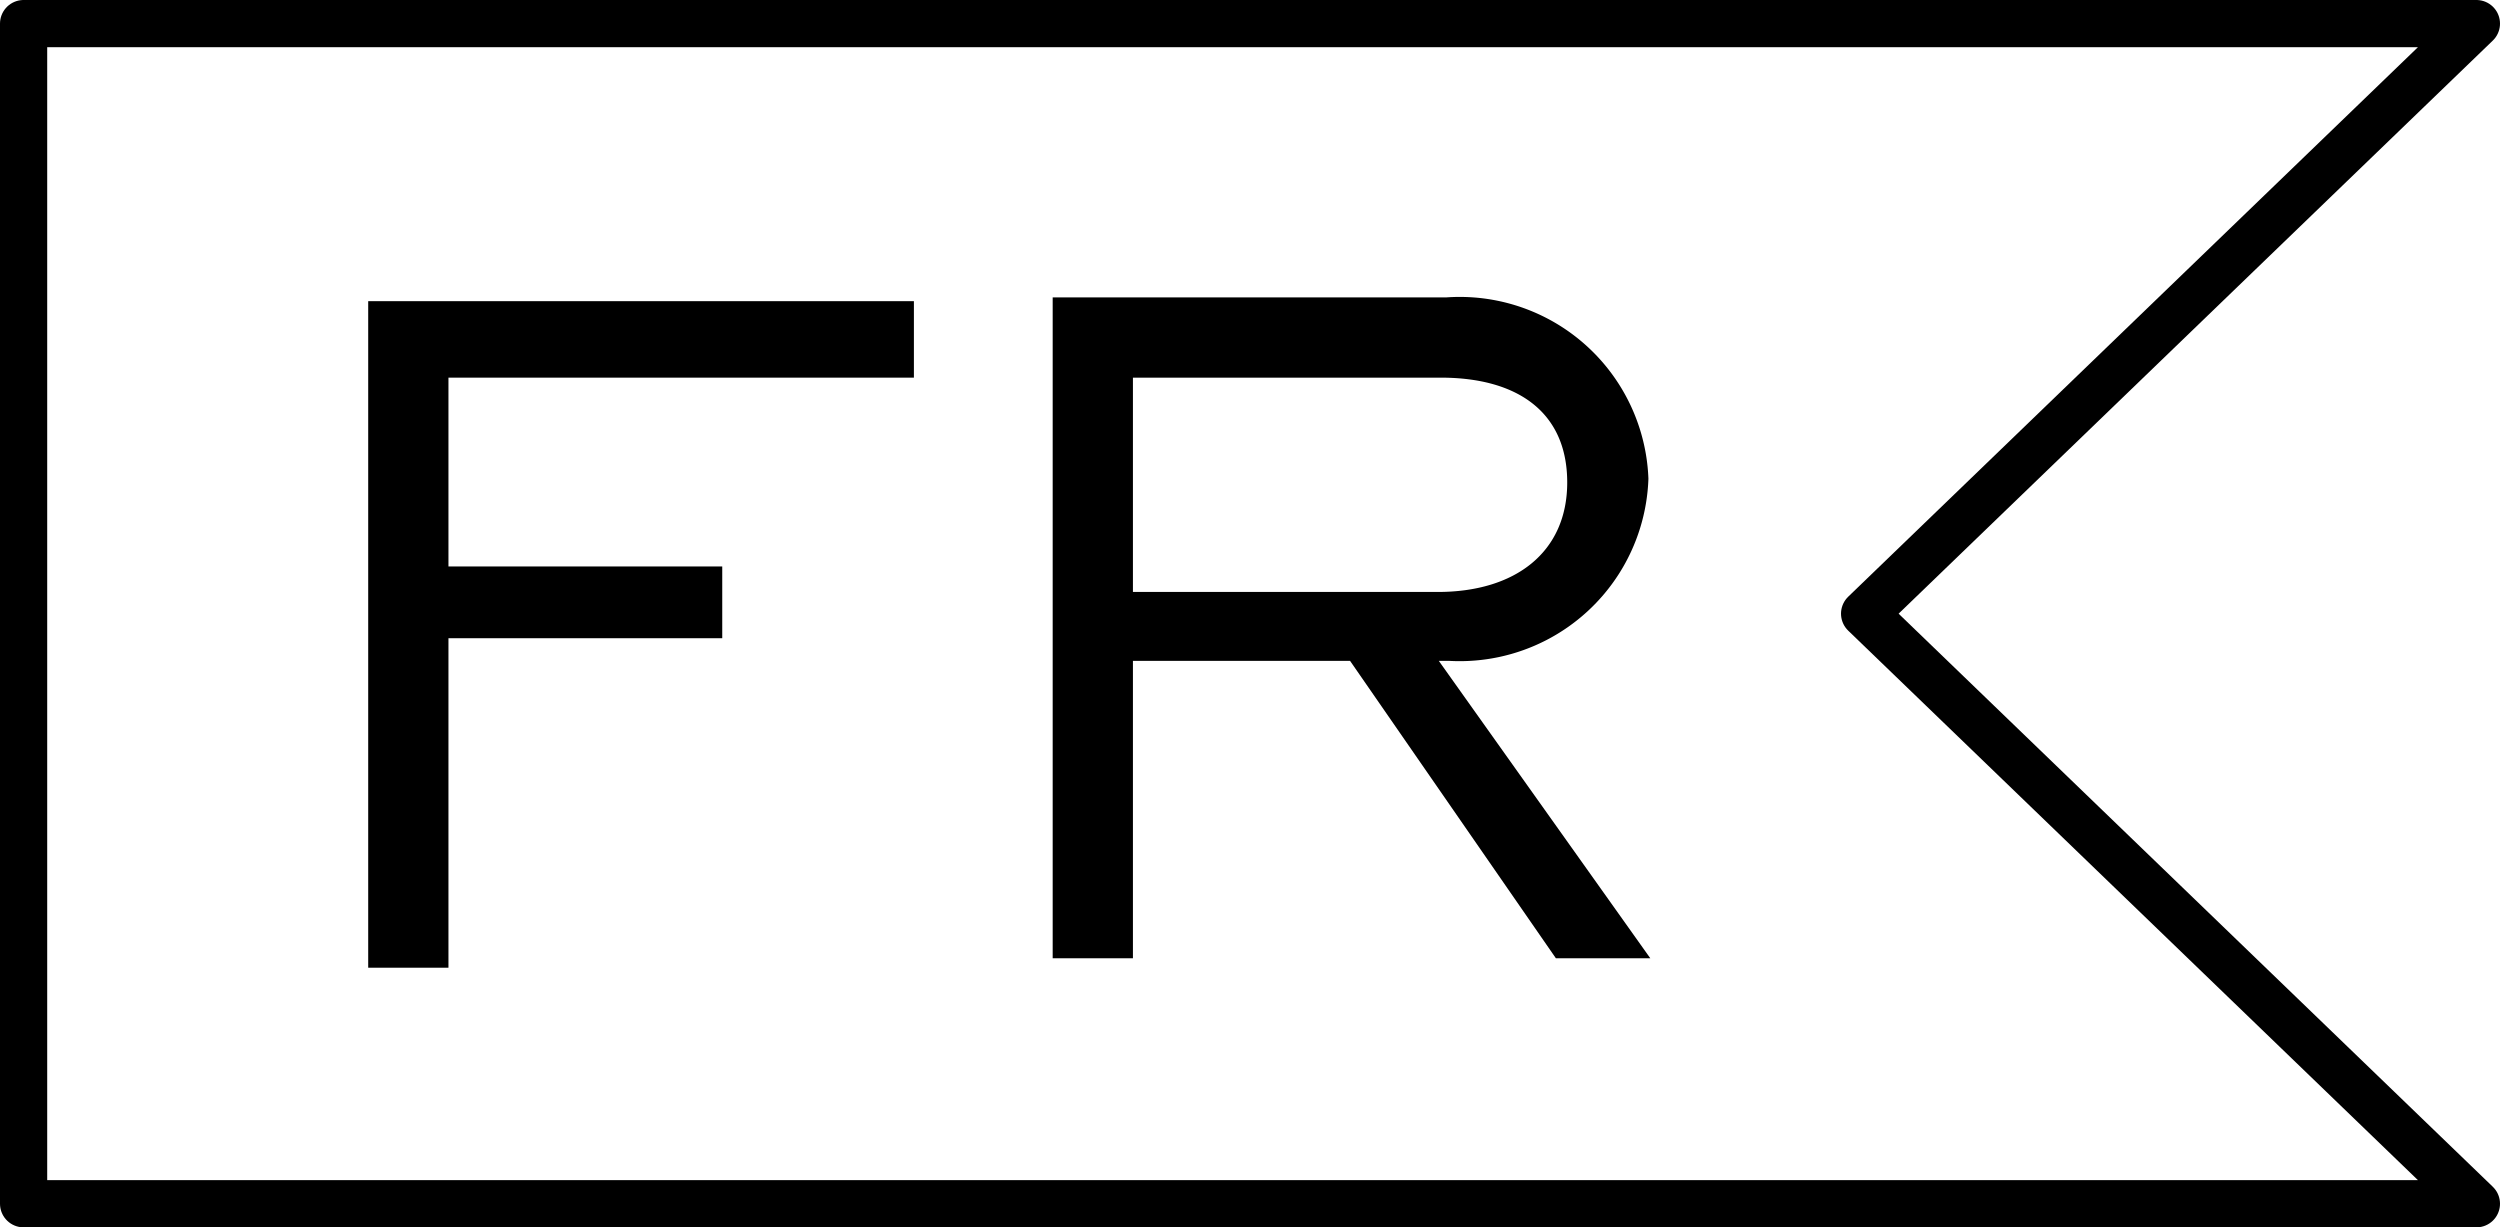
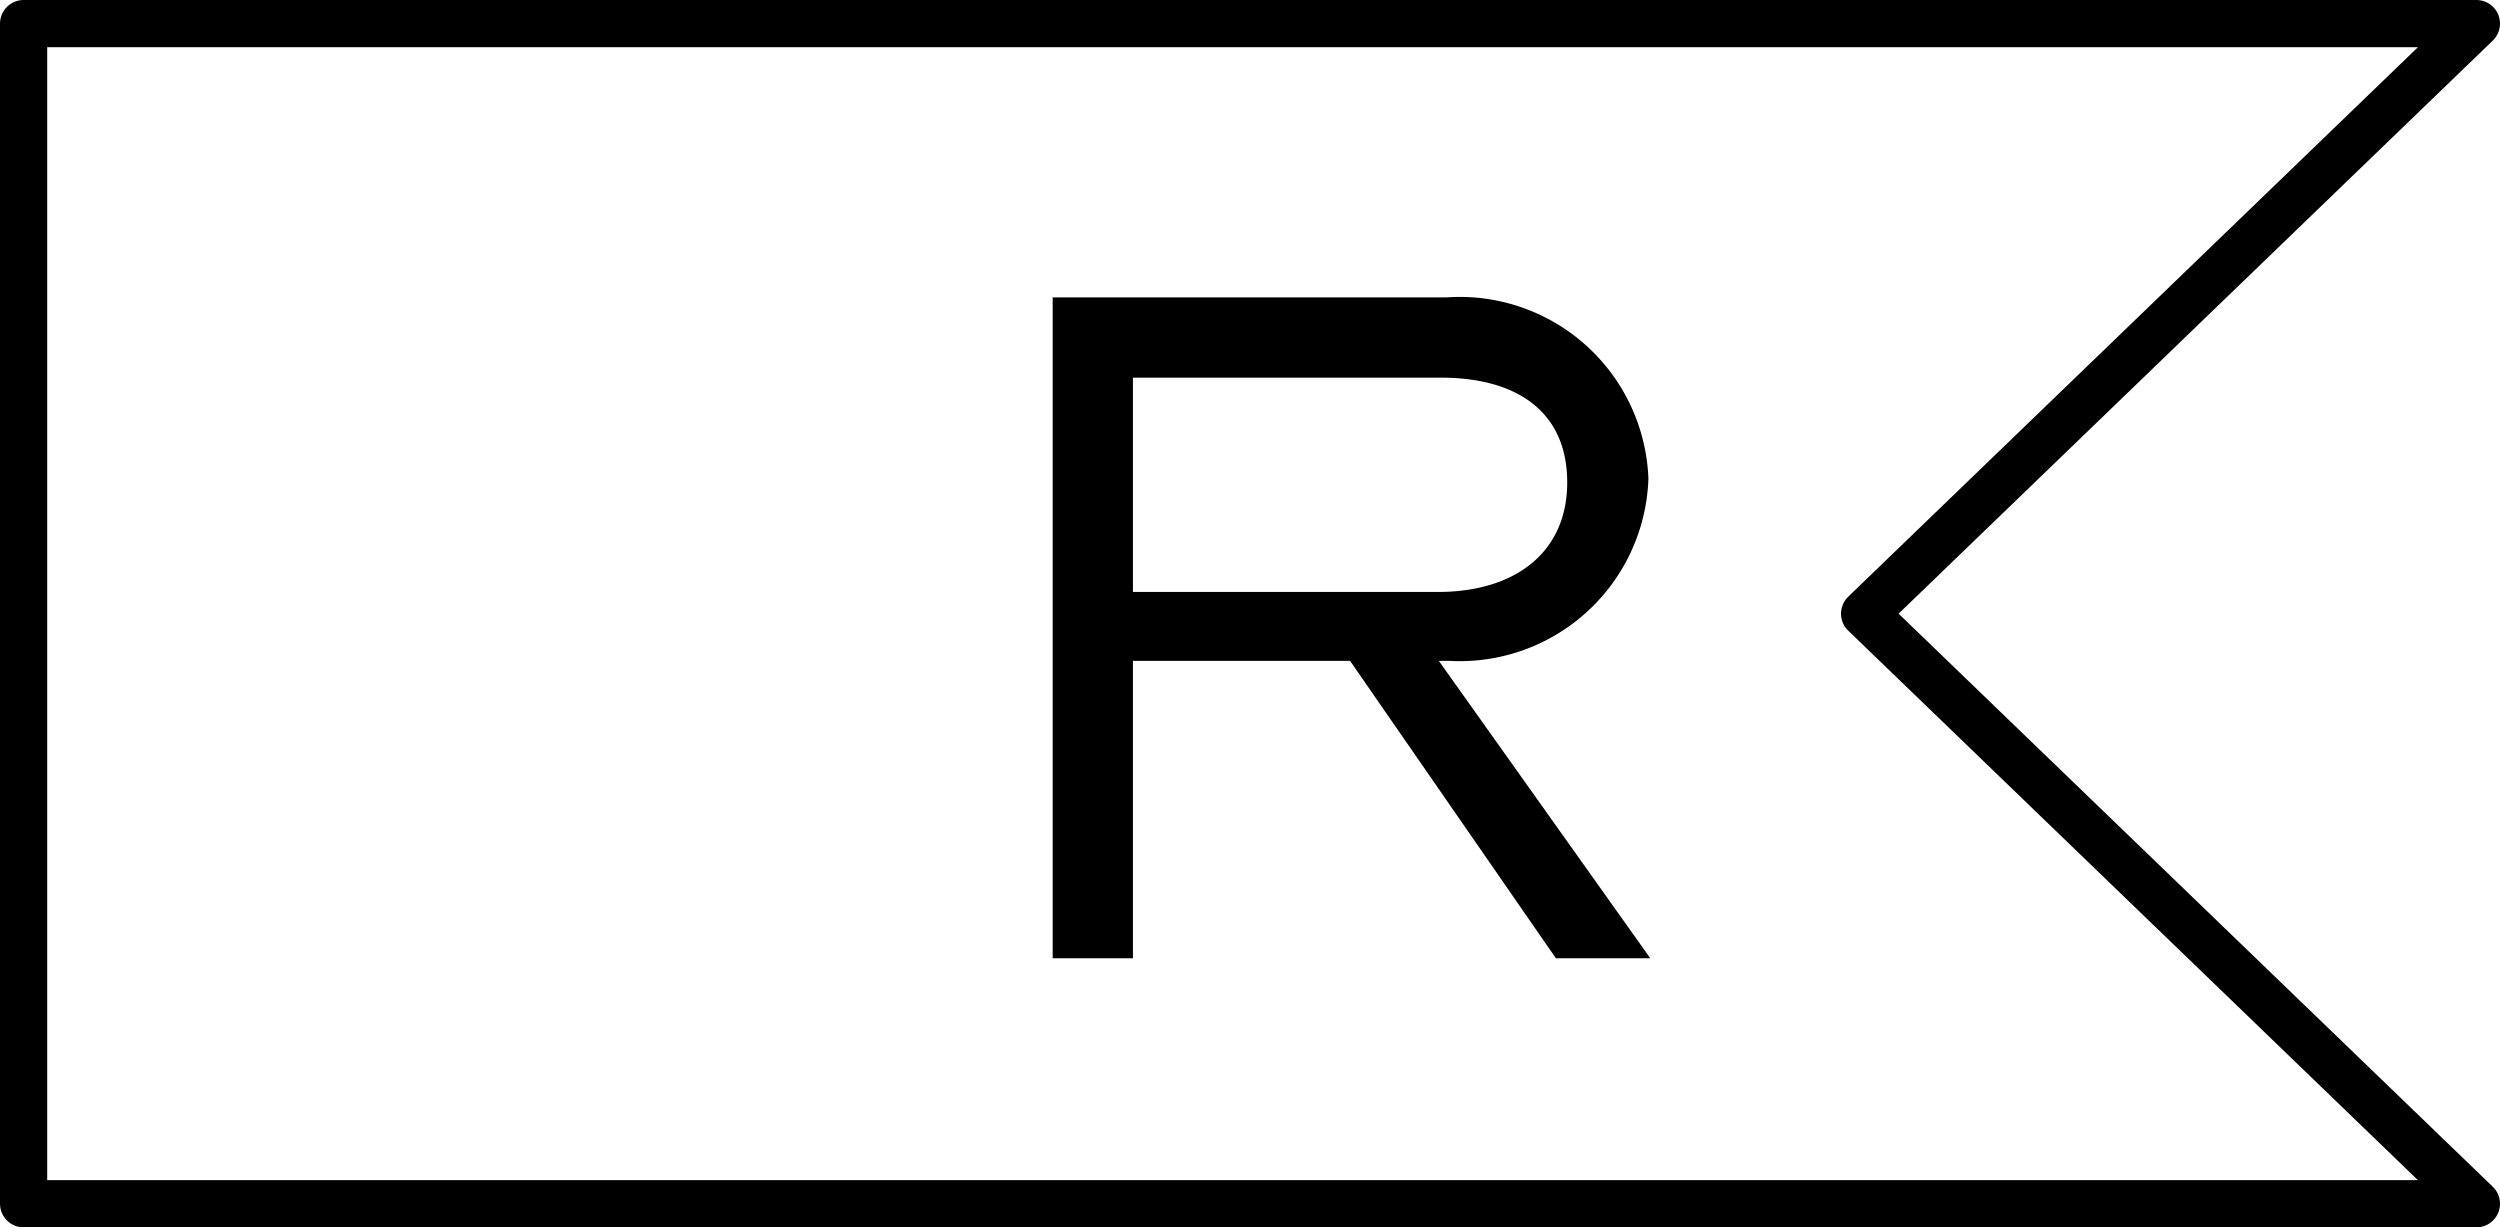
<svg xmlns="http://www.w3.org/2000/svg" viewBox="0 0 26.48 13">
  <defs>
    <style>.cls-1{fill:none;stroke:#000;stroke-linecap:round;stroke-linejoin:round;stroke-width:0.5px;}</style>
  </defs>
  <g id="Calque_2" data-name="Calque 2">
    <g id="Mode_Isolation" data-name="Mode Isolation">
      <g id="lang-fr">
-         <path d="M3.9,3.19H9.68V4H4.75v2h2.9v.76H4.75v3.49H3.9Z" />
        <path d="M15.24,7l2.24,3.15h-1L14.3,7H12v3.15h-.85v-7h4.17a2,2,0,0,1,2.14,1.92A2,2,0,0,1,15.35,7ZM12,6.27h3.23c.82,0,1.37-.42,1.37-1.16S16.08,4,15.26,4H12Z" />
        <polygon class="cls-1" points="0.25 0.25 26.23 0.25 19.75 6.5 26.23 12.75 0.25 12.75 0.25 0.25" />
      </g>
    </g>
  </g>
</svg>